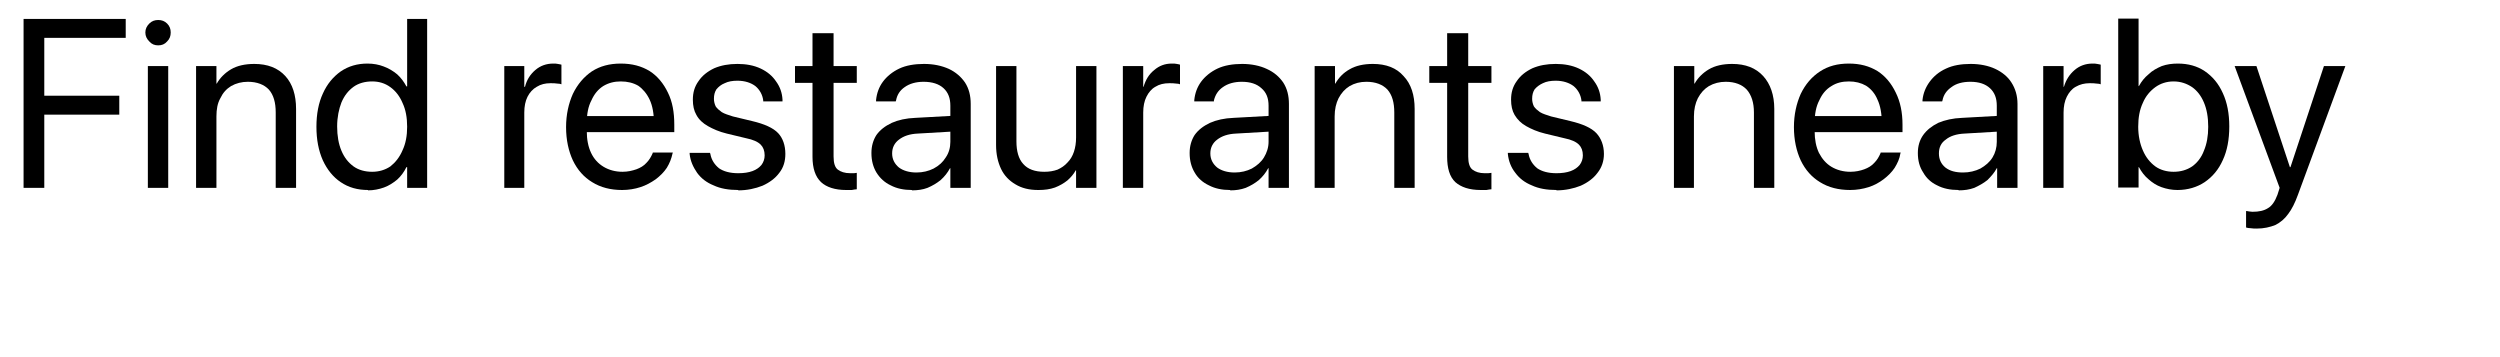
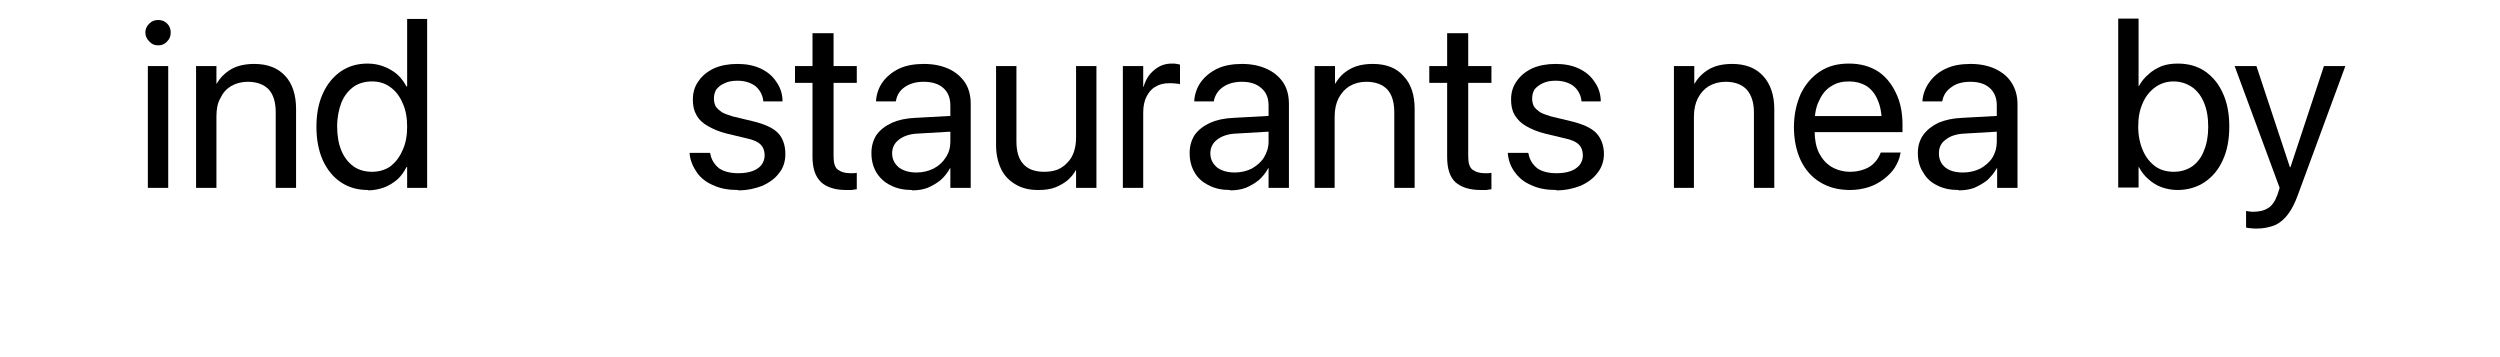
<svg xmlns="http://www.w3.org/2000/svg" fill="none" height="100%" overflow="visible" preserveAspectRatio="none" style="display: block;" viewBox="0 0 7 1" width="100%">
  <g clip-path="url(#clip0_0_7564)" id="Find restaurants nearby">
-     <path d="M0.066 0.526V0.053H0.352V0.106H0.124V0.268H0.334V0.321H0.124V0.526H0.066Z" fill="black" id="Vector" />
    <path d="M0.443 0.127C0.433 0.127 0.425 0.124 0.418 0.116C0.411 0.109 0.407 0.101 0.407 0.091C0.407 0.081 0.411 0.073 0.418 0.066C0.425 0.059 0.433 0.056 0.443 0.056C0.453 0.056 0.461 0.059 0.468 0.066C0.475 0.073 0.478 0.081 0.478 0.091C0.478 0.101 0.475 0.109 0.468 0.116C0.461 0.124 0.453 0.127 0.443 0.127ZM0.414 0.526V0.185H0.471V0.526H0.414Z" fill="black" id="Vector_2" />
    <path d="M0.549 0.526V0.185H0.606V0.234H0.607C0.616 0.218 0.63 0.204 0.647 0.194C0.664 0.184 0.686 0.179 0.712 0.179C0.749 0.179 0.778 0.19 0.799 0.213C0.819 0.235 0.829 0.266 0.829 0.305V0.526H0.772V0.315C0.772 0.287 0.766 0.266 0.753 0.251C0.74 0.237 0.72 0.229 0.694 0.229C0.677 0.229 0.661 0.233 0.647 0.241C0.634 0.249 0.624 0.26 0.617 0.275C0.609 0.289 0.606 0.306 0.606 0.326V0.526H0.549L0.549 0.526Z" fill="black" id="Vector_3" />
    <path d="M1.031 0.532C1.001 0.532 0.976 0.525 0.954 0.51C0.933 0.496 0.916 0.475 0.904 0.449C0.892 0.422 0.886 0.391 0.886 0.355C0.886 0.319 0.892 0.288 0.904 0.262C0.916 0.235 0.933 0.215 0.954 0.2C0.976 0.185 1.001 0.178 1.029 0.178C1.046 0.178 1.061 0.181 1.074 0.186C1.088 0.191 1.101 0.199 1.112 0.208C1.123 0.218 1.131 0.229 1.138 0.242H1.14V0.053H1.196V0.526H1.14V0.468H1.138C1.131 0.482 1.123 0.493 1.112 0.503C1.101 0.512 1.089 0.52 1.075 0.525C1.061 0.53 1.046 0.533 1.03 0.533L1.031 0.532ZM1.042 0.481C1.061 0.481 1.078 0.476 1.093 0.466C1.107 0.455 1.119 0.44 1.127 0.421C1.136 0.402 1.14 0.38 1.14 0.355C1.14 0.329 1.136 0.307 1.127 0.288C1.119 0.269 1.107 0.254 1.093 0.244C1.078 0.233 1.061 0.228 1.042 0.228C1.022 0.228 1.004 0.233 0.99 0.243C0.975 0.254 0.964 0.268 0.956 0.287C0.949 0.305 0.944 0.328 0.944 0.354C0.944 0.38 0.948 0.403 0.956 0.422C0.964 0.441 0.975 0.455 0.99 0.466C1.004 0.476 1.022 0.481 1.042 0.481V0.481Z" fill="black" id="Vector_4" />
-     <path d="M1.412 0.526V0.185H1.468V0.243H1.47C1.475 0.223 1.485 0.208 1.499 0.196C1.513 0.184 1.53 0.178 1.549 0.178C1.554 0.178 1.558 0.178 1.562 0.179C1.566 0.18 1.569 0.18 1.572 0.181V0.236C1.569 0.235 1.566 0.234 1.56 0.234C1.555 0.233 1.549 0.233 1.541 0.233C1.527 0.233 1.514 0.236 1.503 0.243C1.492 0.249 1.483 0.259 1.477 0.271C1.471 0.283 1.468 0.298 1.468 0.315V0.526H1.411H1.412Z" fill="black" id="Vector_5" />
-     <path d="M1.742 0.532C1.71 0.532 1.682 0.525 1.658 0.51C1.635 0.496 1.617 0.476 1.604 0.449C1.592 0.423 1.585 0.392 1.585 0.356C1.585 0.321 1.592 0.29 1.604 0.263C1.617 0.236 1.635 0.215 1.657 0.2C1.68 0.185 1.707 0.178 1.738 0.178C1.77 0.178 1.796 0.185 1.819 0.199C1.841 0.213 1.858 0.234 1.87 0.259C1.883 0.285 1.888 0.315 1.888 0.349V0.37H1.614V0.325H1.86L1.831 0.367V0.344C1.831 0.318 1.827 0.296 1.819 0.279C1.811 0.262 1.8 0.249 1.787 0.24C1.773 0.232 1.757 0.228 1.738 0.228C1.72 0.228 1.704 0.232 1.689 0.241C1.675 0.25 1.664 0.263 1.656 0.281C1.647 0.298 1.643 0.319 1.643 0.344V0.367C1.643 0.391 1.647 0.411 1.655 0.428C1.663 0.445 1.675 0.458 1.69 0.467C1.705 0.476 1.723 0.481 1.743 0.481C1.758 0.481 1.77 0.478 1.782 0.474C1.793 0.47 1.803 0.464 1.81 0.456C1.818 0.448 1.823 0.439 1.827 0.43L1.828 0.427H1.884L1.883 0.43C1.88 0.444 1.875 0.457 1.867 0.47C1.859 0.482 1.849 0.492 1.836 0.502C1.823 0.511 1.809 0.519 1.793 0.524C1.778 0.529 1.76 0.532 1.742 0.532L1.742 0.532Z" fill="black" id="Vector_6" />
    <path d="M2.067 0.532C2.04 0.532 2.017 0.528 1.998 0.519C1.978 0.511 1.963 0.499 1.952 0.484C1.941 0.468 1.933 0.451 1.931 0.431V0.428H1.988L1.989 0.431C1.992 0.448 2.001 0.461 2.013 0.471C2.026 0.48 2.044 0.485 2.067 0.485C2.083 0.485 2.096 0.483 2.107 0.479C2.118 0.475 2.126 0.469 2.132 0.462C2.138 0.454 2.141 0.445 2.141 0.435C2.141 0.422 2.137 0.412 2.13 0.405C2.122 0.397 2.109 0.391 2.089 0.387L2.035 0.374C2.014 0.369 1.996 0.361 1.982 0.353C1.968 0.345 1.957 0.335 1.95 0.322C1.943 0.31 1.94 0.296 1.94 0.279C1.94 0.259 1.945 0.242 1.956 0.227C1.966 0.212 1.981 0.2 2 0.191C2.019 0.183 2.04 0.179 2.065 0.179C2.089 0.179 2.111 0.183 2.13 0.192C2.149 0.201 2.163 0.213 2.173 0.228C2.184 0.243 2.19 0.26 2.191 0.279V0.284H2.137V0.281C2.135 0.265 2.127 0.251 2.115 0.241C2.103 0.232 2.086 0.226 2.065 0.226C2.051 0.226 2.039 0.228 2.029 0.233C2.019 0.237 2.012 0.243 2.006 0.25C2.001 0.258 1.999 0.266 1.999 0.277C1.999 0.284 2.001 0.292 2.004 0.298C2.008 0.304 2.014 0.309 2.021 0.314C2.029 0.319 2.04 0.322 2.052 0.326L2.106 0.339C2.14 0.347 2.165 0.358 2.179 0.373C2.192 0.387 2.199 0.407 2.199 0.431C2.199 0.451 2.194 0.469 2.182 0.484C2.171 0.499 2.155 0.511 2.135 0.52C2.115 0.528 2.092 0.533 2.067 0.533V0.532Z" fill="black" id="Vector_7" />
    <path d="M2.369 0.532C2.338 0.532 2.314 0.524 2.299 0.51C2.283 0.495 2.275 0.471 2.275 0.439V0.232H2.226V0.185H2.275V0.093H2.334V0.185H2.399V0.232H2.334V0.438C2.334 0.457 2.338 0.469 2.346 0.475C2.354 0.481 2.365 0.485 2.381 0.485C2.384 0.485 2.387 0.485 2.391 0.485C2.394 0.485 2.396 0.484 2.399 0.484V0.53C2.395 0.53 2.391 0.531 2.385 0.532C2.38 0.532 2.374 0.532 2.368 0.532L2.369 0.532Z" fill="black" id="Vector_8" />
    <path d="M2.553 0.532C2.531 0.532 2.511 0.528 2.494 0.519C2.477 0.511 2.464 0.499 2.454 0.483C2.445 0.468 2.44 0.45 2.44 0.429V0.428C2.44 0.409 2.445 0.392 2.454 0.378C2.464 0.364 2.478 0.353 2.497 0.344C2.515 0.336 2.537 0.331 2.563 0.33L2.69 0.323V0.367L2.57 0.374C2.547 0.375 2.53 0.381 2.517 0.391C2.505 0.4 2.498 0.413 2.498 0.429V0.43C2.498 0.446 2.505 0.459 2.517 0.469C2.529 0.478 2.546 0.483 2.566 0.483C2.584 0.483 2.6 0.479 2.614 0.472C2.629 0.464 2.64 0.454 2.648 0.441C2.657 0.428 2.661 0.413 2.661 0.397V0.296C2.661 0.275 2.655 0.259 2.642 0.247C2.629 0.235 2.61 0.229 2.586 0.229C2.565 0.229 2.547 0.234 2.533 0.244C2.52 0.253 2.512 0.265 2.509 0.281L2.508 0.284H2.453V0.28C2.455 0.261 2.461 0.244 2.472 0.229C2.483 0.214 2.499 0.201 2.518 0.192C2.537 0.183 2.561 0.179 2.587 0.179C2.614 0.179 2.637 0.184 2.657 0.193C2.676 0.202 2.691 0.215 2.702 0.231C2.713 0.248 2.718 0.268 2.718 0.291V0.526H2.661V0.471H2.66C2.653 0.484 2.645 0.494 2.634 0.504C2.623 0.513 2.611 0.52 2.597 0.526C2.584 0.531 2.569 0.533 2.554 0.533L2.553 0.532Z" fill="black" id="Vector_9" />
    <path d="M2.907 0.532C2.882 0.532 2.861 0.527 2.843 0.516C2.826 0.506 2.812 0.492 2.803 0.473C2.794 0.454 2.789 0.432 2.789 0.406V0.185H2.846V0.396C2.846 0.423 2.852 0.445 2.865 0.459C2.878 0.474 2.898 0.481 2.924 0.481C2.938 0.481 2.95 0.479 2.961 0.475C2.972 0.47 2.981 0.464 2.989 0.455C2.997 0.447 3.003 0.437 3.007 0.425C3.011 0.413 3.013 0.4 3.013 0.385V0.185H3.07V0.526H3.013V0.477H3.012C3.006 0.488 2.998 0.497 2.989 0.505C2.979 0.513 2.967 0.52 2.954 0.525C2.94 0.53 2.925 0.532 2.908 0.532H2.907Z" fill="black" id="Vector_10" />
    <path d="M3.144 0.526V0.185H3.201V0.243H3.202C3.208 0.223 3.217 0.208 3.232 0.196C3.246 0.184 3.262 0.178 3.281 0.178C3.287 0.178 3.291 0.178 3.295 0.179C3.299 0.18 3.302 0.18 3.304 0.181V0.236C3.302 0.235 3.298 0.234 3.293 0.234C3.287 0.233 3.281 0.233 3.274 0.233C3.259 0.233 3.246 0.236 3.235 0.243C3.224 0.249 3.216 0.259 3.21 0.271C3.204 0.283 3.201 0.298 3.201 0.315V0.526H3.144H3.144Z" fill="black" id="Vector_11" />
    <path d="M3.444 0.532C3.422 0.532 3.402 0.528 3.385 0.519C3.368 0.511 3.354 0.499 3.345 0.483C3.336 0.468 3.331 0.45 3.331 0.429V0.428C3.331 0.409 3.336 0.392 3.345 0.378C3.355 0.364 3.369 0.353 3.388 0.344C3.406 0.336 3.428 0.331 3.454 0.33L3.581 0.323V0.367L3.461 0.374C3.438 0.375 3.421 0.381 3.408 0.391C3.396 0.4 3.389 0.413 3.389 0.429V0.43C3.389 0.446 3.396 0.459 3.408 0.469C3.42 0.478 3.437 0.483 3.457 0.483C3.475 0.483 3.491 0.479 3.505 0.472C3.519 0.464 3.531 0.454 3.539 0.441C3.547 0.428 3.552 0.413 3.552 0.397V0.296C3.552 0.275 3.546 0.259 3.532 0.247C3.519 0.235 3.501 0.229 3.477 0.229C3.456 0.229 3.438 0.234 3.424 0.244C3.411 0.253 3.403 0.265 3.399 0.281L3.399 0.284H3.344V0.28C3.346 0.261 3.352 0.244 3.363 0.229C3.374 0.214 3.39 0.201 3.409 0.192C3.428 0.183 3.452 0.179 3.478 0.179C3.504 0.179 3.528 0.184 3.547 0.193C3.567 0.202 3.582 0.215 3.593 0.231C3.604 0.248 3.609 0.268 3.609 0.291V0.526H3.552V0.471H3.551C3.544 0.484 3.536 0.494 3.525 0.504C3.514 0.513 3.502 0.52 3.488 0.526C3.474 0.531 3.46 0.533 3.445 0.533L3.444 0.532Z" fill="black" id="Vector_12" />
    <path d="M3.681 0.526V0.185H3.738V0.234H3.739C3.748 0.218 3.761 0.204 3.779 0.194C3.796 0.184 3.818 0.179 3.844 0.179C3.881 0.179 3.91 0.19 3.93 0.213C3.951 0.235 3.961 0.266 3.961 0.305V0.526H3.904V0.315C3.904 0.287 3.898 0.266 3.885 0.251C3.872 0.237 3.852 0.229 3.826 0.229C3.808 0.229 3.793 0.233 3.779 0.241C3.766 0.249 3.756 0.26 3.748 0.275C3.741 0.289 3.737 0.306 3.737 0.326V0.526H3.681L3.681 0.526Z" fill="black" id="Vector_13" />
    <path d="M4.146 0.532C4.114 0.532 4.091 0.524 4.075 0.51C4.059 0.495 4.052 0.471 4.052 0.439V0.232H4.002V0.185H4.052V0.093H4.111V0.185H4.176V0.232H4.111V0.438C4.111 0.457 4.115 0.469 4.123 0.475C4.131 0.481 4.142 0.485 4.157 0.485C4.161 0.485 4.164 0.485 4.167 0.485C4.17 0.485 4.173 0.484 4.176 0.484V0.53C4.172 0.53 4.168 0.531 4.162 0.532C4.157 0.532 4.151 0.532 4.145 0.532L4.146 0.532Z" fill="black" id="Vector_14" />
    <path d="M4.358 0.532C4.331 0.532 4.308 0.528 4.289 0.519C4.269 0.511 4.254 0.499 4.243 0.484C4.231 0.469 4.224 0.451 4.222 0.431V0.428H4.279L4.28 0.431C4.283 0.448 4.292 0.461 4.304 0.471C4.317 0.48 4.335 0.485 4.358 0.485C4.374 0.485 4.387 0.483 4.398 0.479C4.409 0.475 4.417 0.469 4.423 0.462C4.429 0.454 4.432 0.445 4.432 0.435C4.432 0.422 4.428 0.412 4.421 0.405C4.413 0.397 4.4 0.391 4.38 0.387L4.326 0.374C4.305 0.369 4.287 0.361 4.273 0.353C4.259 0.345 4.249 0.335 4.241 0.322C4.234 0.31 4.231 0.296 4.231 0.279C4.231 0.259 4.236 0.242 4.247 0.227C4.257 0.212 4.272 0.2 4.291 0.191C4.31 0.183 4.331 0.179 4.356 0.179C4.38 0.179 4.402 0.183 4.421 0.192C4.44 0.201 4.454 0.213 4.464 0.228C4.475 0.243 4.481 0.26 4.482 0.279V0.284H4.428V0.281C4.426 0.265 4.418 0.251 4.406 0.241C4.394 0.232 4.377 0.226 4.356 0.226C4.342 0.226 4.33 0.228 4.32 0.233C4.311 0.237 4.303 0.243 4.297 0.25C4.292 0.258 4.29 0.266 4.29 0.277C4.29 0.284 4.292 0.292 4.295 0.298C4.299 0.304 4.305 0.309 4.312 0.314C4.32 0.319 4.331 0.322 4.343 0.326L4.397 0.339C4.431 0.347 4.456 0.358 4.47 0.373C4.483 0.387 4.491 0.407 4.491 0.431C4.491 0.451 4.485 0.469 4.473 0.484C4.462 0.499 4.446 0.511 4.426 0.52C4.406 0.528 4.383 0.533 4.358 0.533V0.532Z" fill="black" id="Vector_15" />
    <path d="M4.687 0.526V0.185H4.744V0.234H4.745C4.754 0.218 4.768 0.204 4.785 0.194C4.802 0.184 4.824 0.179 4.85 0.179C4.887 0.179 4.916 0.19 4.937 0.213C4.957 0.235 4.968 0.266 4.968 0.305V0.526H4.911V0.315C4.911 0.287 4.904 0.266 4.891 0.251C4.878 0.237 4.858 0.229 4.832 0.229C4.815 0.229 4.799 0.233 4.785 0.241C4.772 0.249 4.762 0.26 4.754 0.275C4.747 0.289 4.743 0.306 4.743 0.326V0.526H4.686L4.687 0.526Z" fill="black" id="Vector_16" />
    <path d="M5.181 0.532C5.148 0.532 5.12 0.525 5.096 0.51C5.073 0.496 5.055 0.476 5.042 0.449C5.03 0.423 5.023 0.392 5.023 0.356C5.023 0.321 5.03 0.29 5.042 0.263C5.055 0.236 5.073 0.215 5.096 0.2C5.119 0.185 5.145 0.178 5.177 0.178C5.208 0.178 5.234 0.185 5.257 0.199C5.279 0.213 5.296 0.234 5.308 0.259C5.321 0.285 5.327 0.315 5.327 0.349V0.37H5.052V0.325H5.298L5.269 0.367V0.344C5.269 0.318 5.265 0.296 5.257 0.279C5.25 0.262 5.239 0.249 5.225 0.24C5.211 0.232 5.195 0.228 5.177 0.228C5.158 0.228 5.142 0.232 5.128 0.241C5.113 0.25 5.102 0.263 5.094 0.281C5.085 0.298 5.081 0.319 5.081 0.344V0.367C5.081 0.391 5.085 0.411 5.093 0.428C5.102 0.445 5.113 0.458 5.128 0.467C5.143 0.476 5.161 0.481 5.181 0.481C5.196 0.481 5.209 0.478 5.22 0.474C5.231 0.47 5.241 0.464 5.248 0.456C5.256 0.448 5.261 0.439 5.265 0.43L5.266 0.427H5.322L5.321 0.43C5.319 0.444 5.313 0.457 5.305 0.47C5.297 0.482 5.287 0.492 5.274 0.502C5.262 0.511 5.248 0.519 5.232 0.524C5.216 0.529 5.199 0.532 5.18 0.532L5.181 0.532Z" fill="black" id="Vector_17" />
    <path d="M5.484 0.532C5.461 0.532 5.441 0.528 5.424 0.519C5.407 0.511 5.394 0.499 5.385 0.483C5.375 0.468 5.37 0.45 5.37 0.429V0.428C5.37 0.409 5.375 0.392 5.385 0.378C5.395 0.364 5.409 0.353 5.427 0.344C5.446 0.336 5.468 0.331 5.494 0.33L5.62 0.323V0.367L5.501 0.374C5.478 0.375 5.46 0.381 5.448 0.391C5.435 0.4 5.429 0.413 5.429 0.429V0.43C5.429 0.446 5.435 0.459 5.447 0.469C5.46 0.479 5.476 0.483 5.497 0.483C5.514 0.483 5.531 0.479 5.545 0.472C5.559 0.464 5.571 0.454 5.579 0.441C5.587 0.428 5.591 0.413 5.591 0.397V0.296C5.591 0.275 5.585 0.259 5.572 0.247C5.559 0.235 5.541 0.229 5.517 0.229C5.495 0.229 5.477 0.234 5.464 0.244C5.451 0.253 5.442 0.265 5.439 0.281L5.438 0.284H5.383V0.28C5.385 0.261 5.392 0.244 5.403 0.229C5.414 0.214 5.429 0.201 5.449 0.192C5.468 0.183 5.491 0.179 5.518 0.179C5.544 0.179 5.568 0.184 5.587 0.193C5.606 0.202 5.622 0.215 5.632 0.231C5.643 0.248 5.649 0.268 5.649 0.291V0.526H5.592V0.471H5.591C5.584 0.484 5.575 0.494 5.565 0.504C5.554 0.513 5.541 0.52 5.528 0.526C5.514 0.531 5.5 0.533 5.484 0.533L5.484 0.532Z" fill="black" id="Vector_18" />
-     <path d="M5.721 0.526V0.185H5.778V0.243H5.779C5.785 0.223 5.795 0.208 5.809 0.196C5.823 0.184 5.84 0.178 5.859 0.178C5.864 0.178 5.868 0.178 5.872 0.179C5.876 0.18 5.879 0.18 5.882 0.181V0.236C5.879 0.235 5.876 0.234 5.87 0.234C5.865 0.233 5.858 0.233 5.851 0.233C5.837 0.233 5.824 0.236 5.812 0.243C5.801 0.249 5.793 0.259 5.787 0.271C5.781 0.283 5.778 0.298 5.778 0.315V0.526H5.721H5.721Z" fill="black" id="Vector_19" />
    <path d="M6.097 0.532C6.081 0.532 6.066 0.529 6.052 0.524C6.038 0.519 6.026 0.511 6.016 0.502C6.005 0.493 5.996 0.481 5.989 0.468H5.988V0.525H5.931V0.052H5.988V0.241H5.989C5.996 0.228 6.005 0.217 6.016 0.208C6.026 0.198 6.039 0.191 6.053 0.185C6.067 0.18 6.082 0.178 6.098 0.178C6.127 0.178 6.152 0.185 6.173 0.199C6.195 0.214 6.212 0.234 6.224 0.261C6.236 0.287 6.242 0.318 6.242 0.354C6.242 0.391 6.236 0.422 6.224 0.448C6.212 0.475 6.195 0.495 6.173 0.51C6.152 0.524 6.126 0.532 6.097 0.532V0.532ZM6.086 0.481C6.106 0.481 6.123 0.476 6.138 0.466C6.152 0.456 6.164 0.441 6.171 0.422C6.179 0.403 6.183 0.381 6.183 0.355C6.183 0.328 6.179 0.306 6.171 0.287C6.163 0.268 6.152 0.254 6.138 0.244C6.123 0.234 6.106 0.228 6.086 0.228C6.066 0.228 6.049 0.234 6.035 0.244C6.02 0.255 6.008 0.269 6 0.288C5.991 0.307 5.987 0.329 5.987 0.355C5.987 0.38 5.992 0.403 6 0.421C6.008 0.44 6.02 0.455 6.035 0.466C6.049 0.476 6.067 0.481 6.086 0.481Z" fill="black" id="Vector_20" />
    <path d="M6.319 0.64C6.313 0.64 6.308 0.64 6.302 0.639C6.297 0.639 6.292 0.638 6.289 0.637V0.591C6.291 0.591 6.294 0.591 6.297 0.592C6.3 0.592 6.303 0.593 6.307 0.593C6.325 0.593 6.339 0.59 6.35 0.583C6.361 0.577 6.37 0.564 6.377 0.545L6.383 0.526L6.257 0.185H6.318L6.416 0.481L6.404 0.468H6.421L6.409 0.481L6.507 0.185H6.567L6.434 0.546C6.426 0.568 6.417 0.586 6.407 0.599C6.397 0.613 6.385 0.623 6.371 0.63C6.356 0.636 6.339 0.64 6.319 0.64L6.319 0.64Z" fill="black" id="Vector_21" />
  </g>
  <defs>
    <clipPath id="clip0_0_7564">
      <rect fill="white" height="0.711" width="6.632" />
    </clipPath>
  </defs>
</svg>